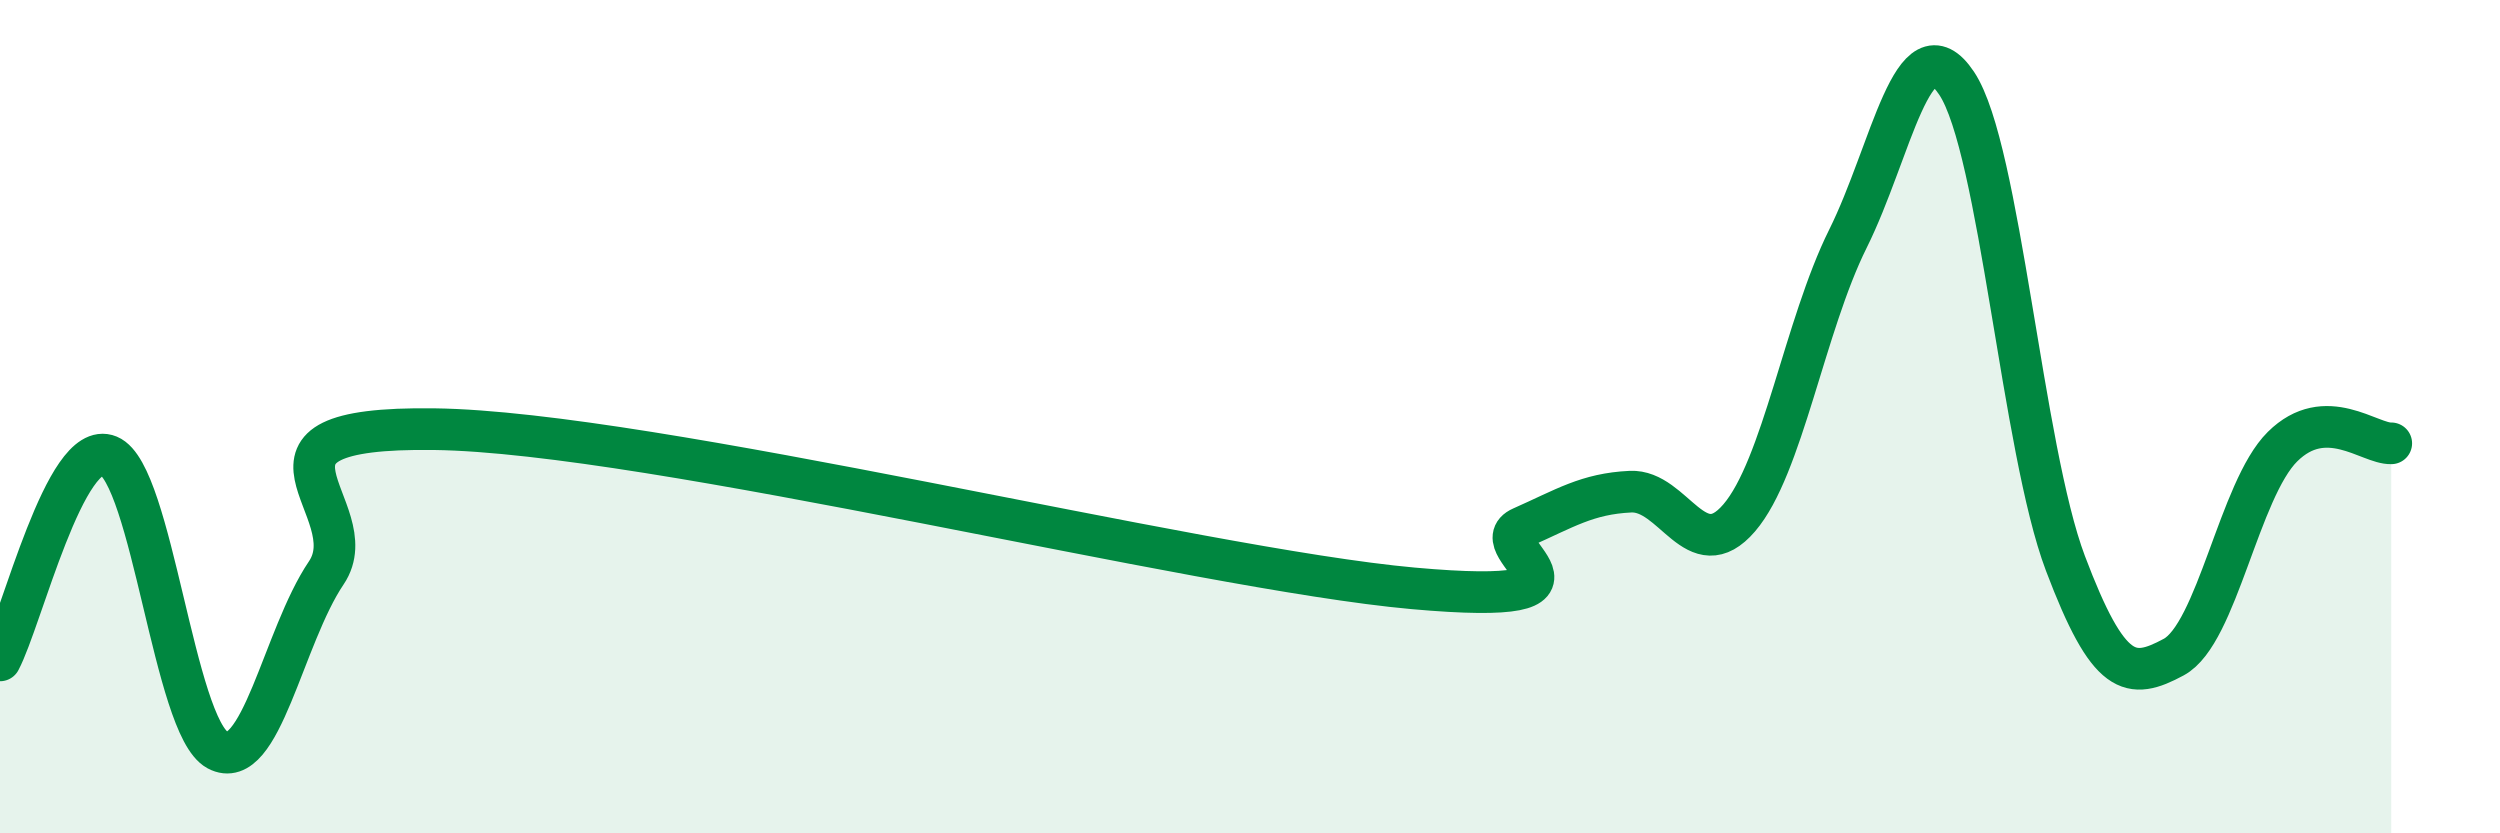
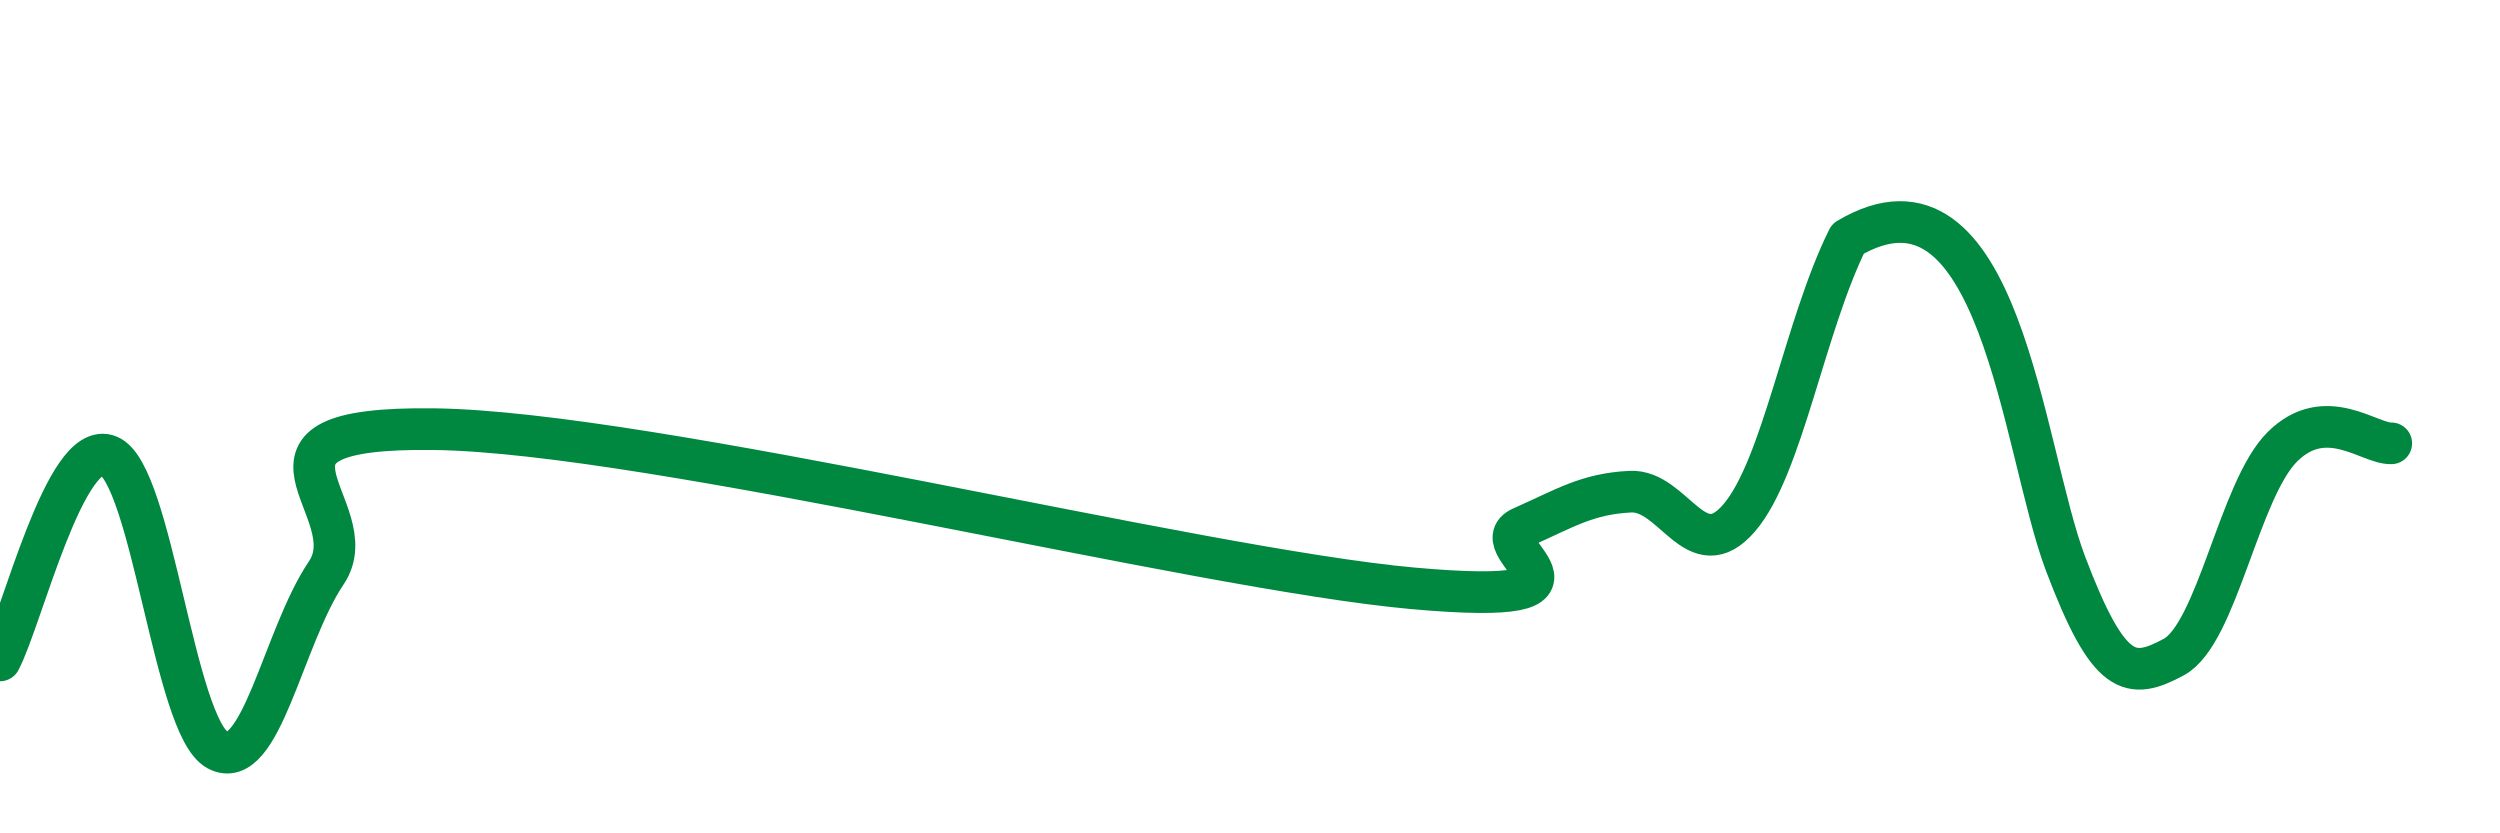
<svg xmlns="http://www.w3.org/2000/svg" width="60" height="20" viewBox="0 0 60 20">
-   <path d="M 0,15.85 C 0.52,14.87 1.57,10.51 2.61,10.94 C 3.65,11.37 4.18,17.44 5.22,18 C 6.26,18.56 6.79,15.29 7.83,13.75 C 8.87,12.21 5.21,10.23 10.43,10.3 C 15.65,10.37 28.69,13.65 33.91,14.12 C 39.13,14.59 35.48,13.12 36.52,12.66 C 37.56,12.2 38.09,11.85 39.13,11.8 C 40.17,11.75 40.7,13.64 41.74,12.43 C 42.78,11.22 43.31,7.82 44.35,5.73 C 45.39,3.64 45.92,0.44 46.96,2 C 48,3.56 48.53,10.77 49.57,13.52 C 50.61,16.27 51.13,16.33 52.17,15.77 C 53.21,15.21 53.74,11.75 54.78,10.72 C 55.82,9.69 56.87,10.66 57.39,10.64L57.39 20L0 20Z" fill="#008740" opacity="0.1" stroke-linecap="round" stroke-linejoin="round" />
-   <path d="M 0,15.85 C 0.52,14.87 1.57,10.51 2.61,10.94 C 3.65,11.37 4.18,17.44 5.22,18 C 6.26,18.56 6.79,15.29 7.83,13.75 C 8.87,12.21 5.21,10.23 10.43,10.3 C 15.65,10.37 28.69,13.65 33.91,14.12 C 39.13,14.59 35.48,13.12 36.52,12.66 C 37.56,12.2 38.09,11.85 39.13,11.8 C 40.17,11.75 40.7,13.64 41.74,12.43 C 42.78,11.22 43.31,7.82 44.35,5.73 C 45.39,3.64 45.92,0.44 46.96,2 C 48,3.56 48.53,10.77 49.57,13.52 C 50.61,16.27 51.13,16.33 52.17,15.77 C 53.21,15.21 53.74,11.75 54.78,10.72 C 55.82,9.69 56.87,10.66 57.39,10.64" stroke="#008740" stroke-width="1" fill="none" stroke-linecap="round" stroke-linejoin="round" />
+   <path d="M 0,15.85 C 0.52,14.87 1.57,10.51 2.61,10.94 C 3.65,11.37 4.18,17.44 5.22,18 C 6.26,18.56 6.79,15.29 7.83,13.75 C 8.87,12.21 5.21,10.23 10.43,10.3 C 15.65,10.37 28.69,13.65 33.91,14.12 C 39.13,14.59 35.48,13.12 36.52,12.66 C 37.56,12.2 38.09,11.85 39.13,11.8 C 40.17,11.75 40.7,13.64 41.74,12.43 C 42.78,11.22 43.31,7.82 44.35,5.73 C 48,3.56 48.53,10.77 49.57,13.52 C 50.61,16.27 51.13,16.33 52.17,15.77 C 53.21,15.21 53.74,11.75 54.78,10.72 C 55.82,9.69 56.87,10.66 57.39,10.64" stroke="#008740" stroke-width="1" fill="none" stroke-linecap="round" stroke-linejoin="round" />
</svg>